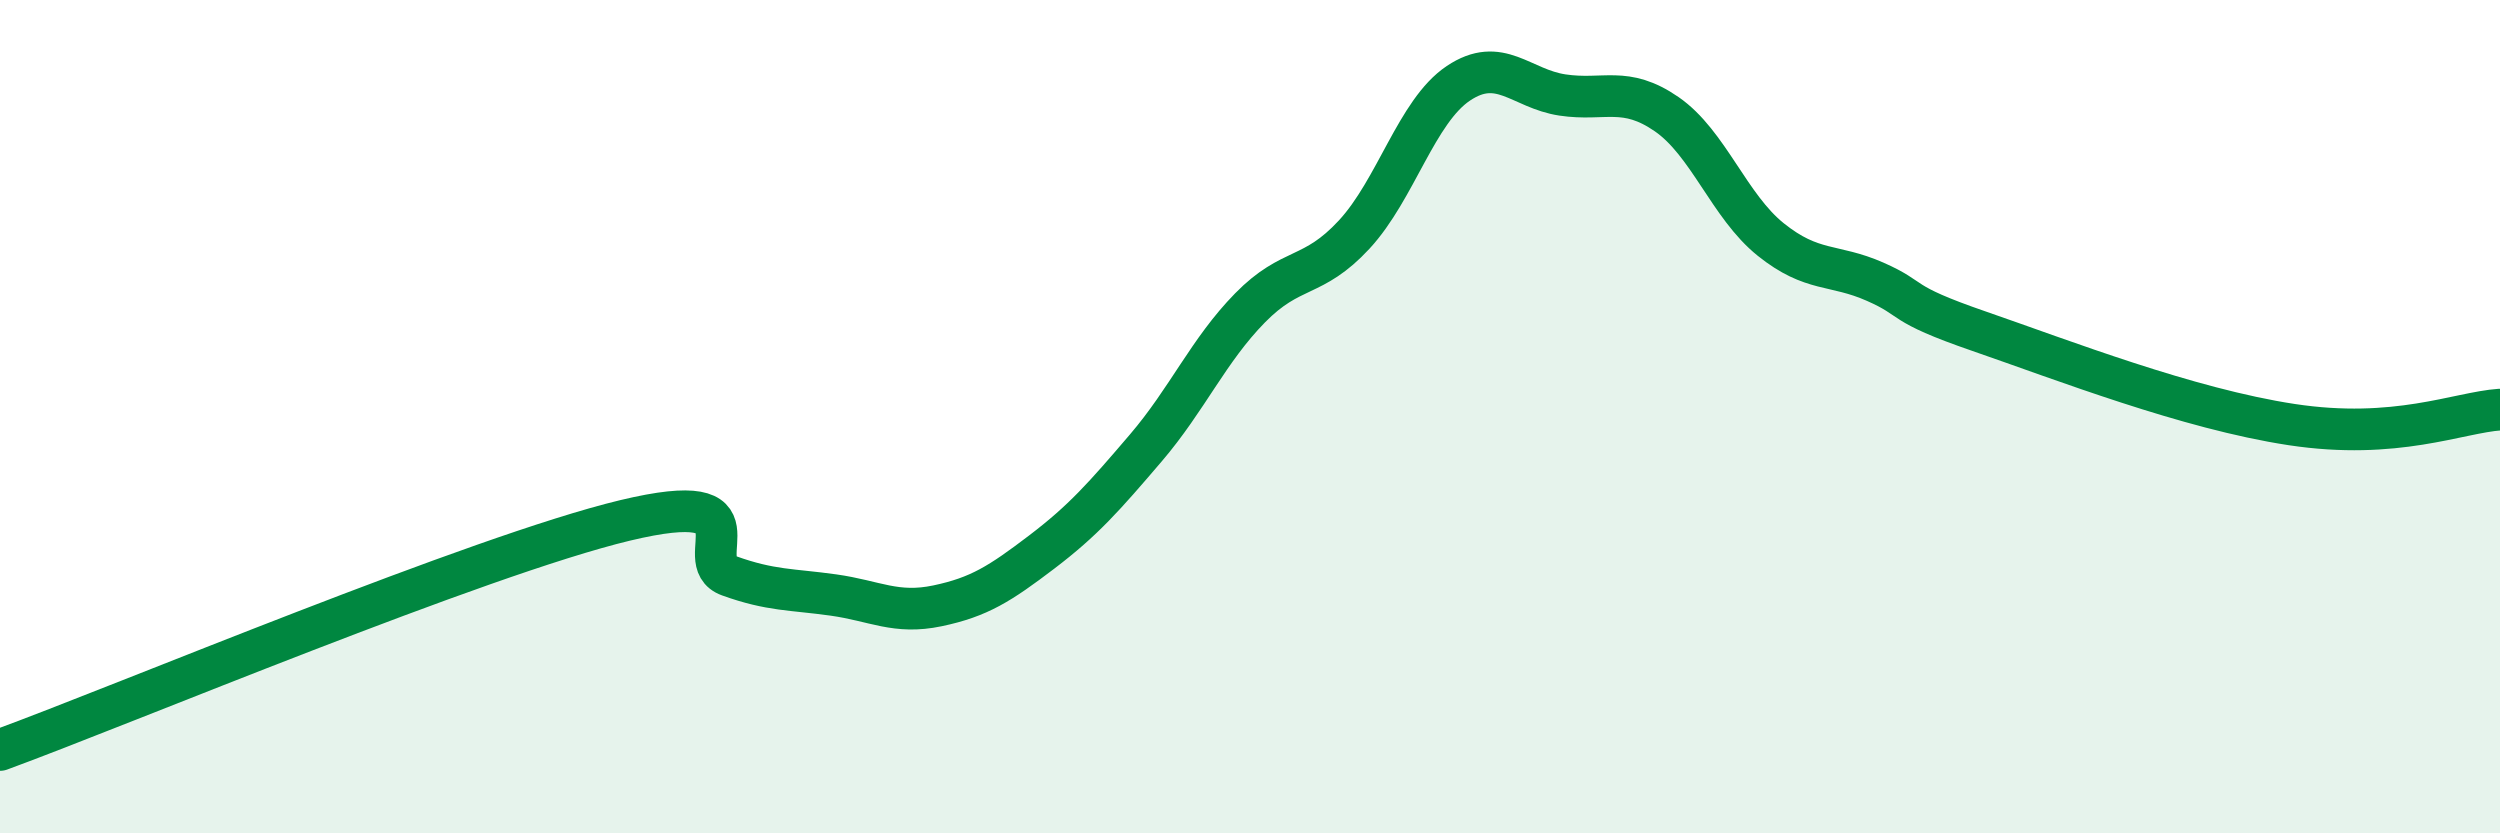
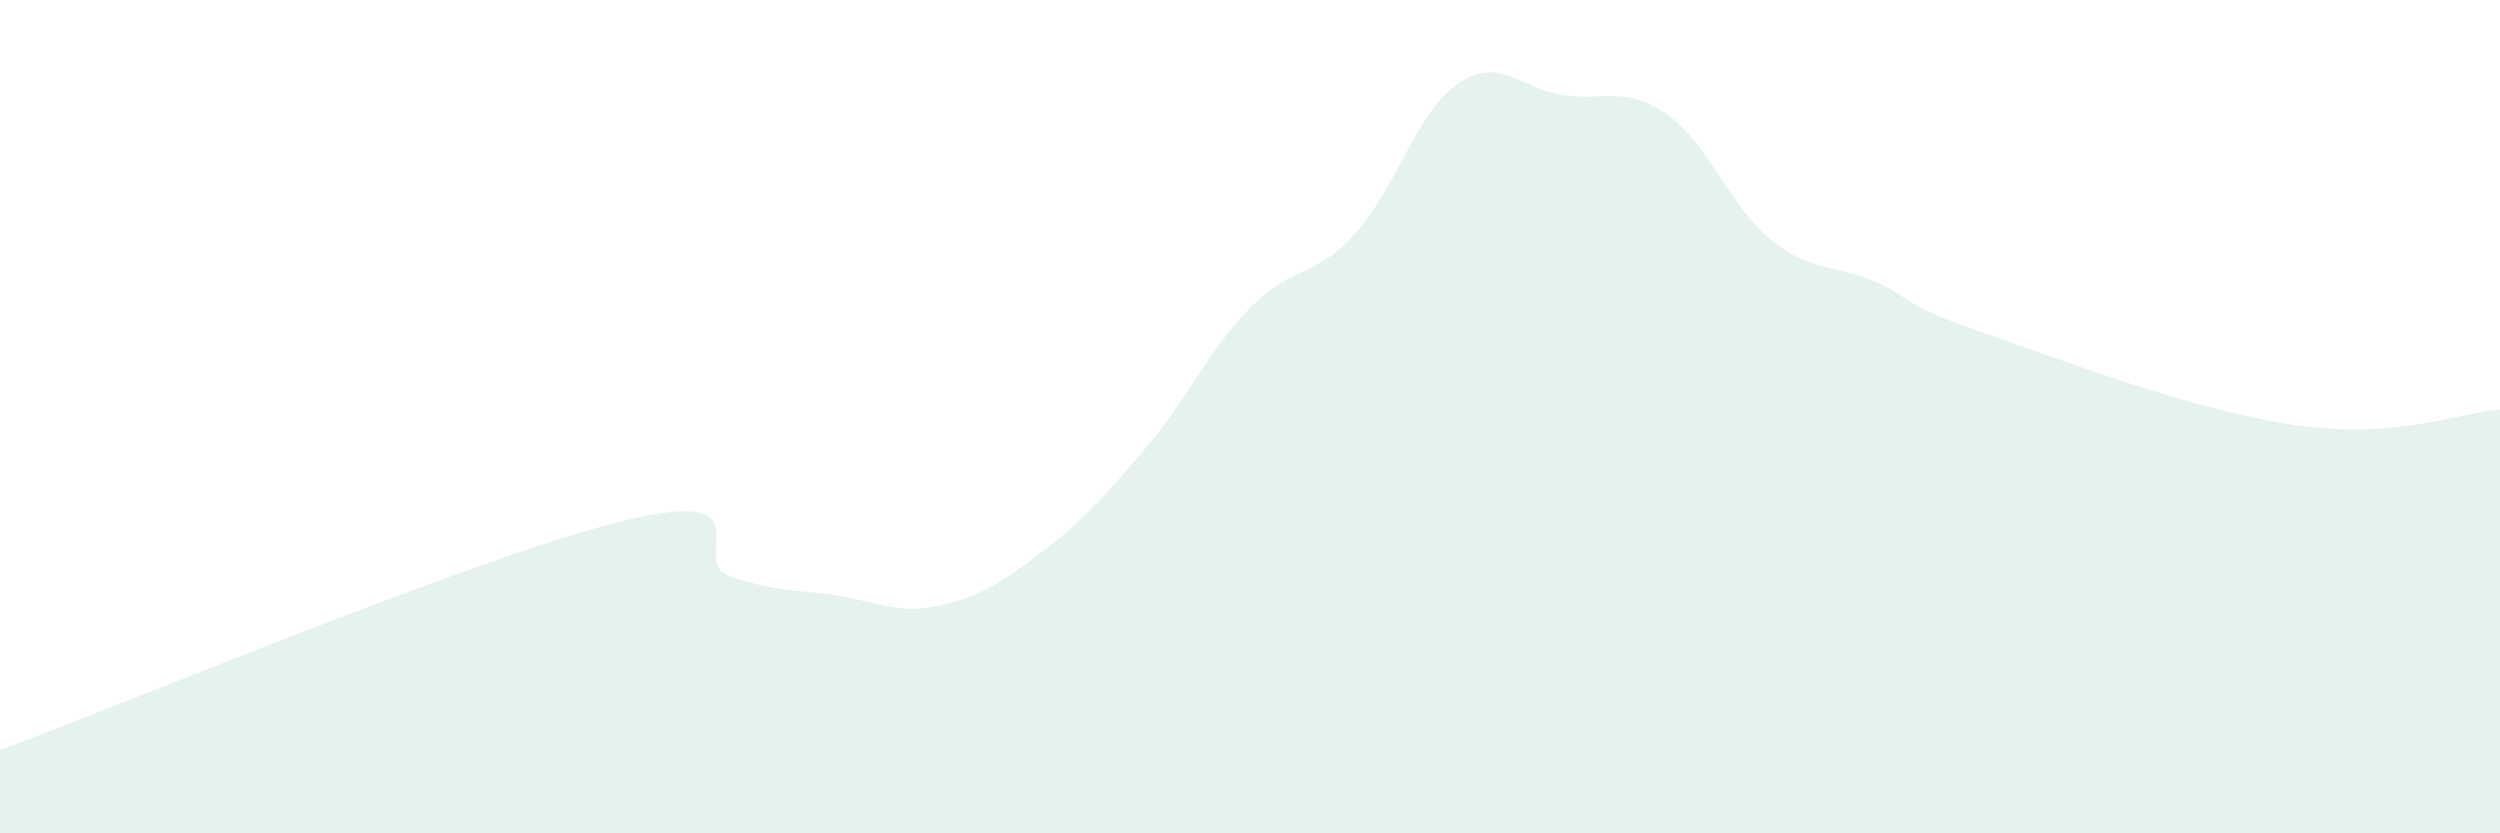
<svg xmlns="http://www.w3.org/2000/svg" width="60" height="20" viewBox="0 0 60 20">
  <path d="M 0,18 C 3,16.9 11.5,13.33 15,12.49 C 18.5,11.65 16.5,13.46 17.5,13.82 C 18.5,14.18 19,14.14 20,14.28 C 21,14.42 21.5,14.75 22.5,14.54 C 23.5,14.33 24,14.01 25,13.25 C 26,12.49 26.5,11.92 27.5,10.75 C 28.5,9.58 29,8.41 30,7.39 C 31,6.37 31.5,6.71 32.5,5.63 C 33.5,4.55 34,2.67 35,2 C 36,1.33 36.5,2.13 37.5,2.28 C 38.5,2.43 39,2.05 40,2.74 C 41,3.43 41.5,4.95 42.5,5.75 C 43.5,6.55 44,6.32 45,6.76 C 46,7.2 45.5,7.26 47.5,7.95 C 49.5,8.64 52.5,9.81 55,10.19 C 57.5,10.57 59,9.9 60,9.83L60 20L0 20Z" fill="#008740" opacity="0.1" stroke-linecap="round" stroke-linejoin="round" />
-   <path d="M 0,18 C 3,16.9 11.5,13.33 15,12.49 C 18.5,11.65 16.5,13.46 17.5,13.82 C 18.5,14.18 19,14.14 20,14.28 C 21,14.42 21.5,14.75 22.5,14.54 C 23.5,14.33 24,14.01 25,13.25 C 26,12.49 26.5,11.92 27.5,10.75 C 28.5,9.58 29,8.41 30,7.39 C 31,6.37 31.5,6.71 32.5,5.63 C 33.5,4.55 34,2.67 35,2 C 36,1.33 36.5,2.13 37.5,2.28 C 38.5,2.43 39,2.05 40,2.74 C 41,3.43 41.5,4.95 42.5,5.75 C 43.5,6.55 44,6.32 45,6.76 C 46,7.2 45.5,7.26 47.5,7.95 C 49.5,8.64 52.5,9.81 55,10.19 C 57.5,10.57 59,9.9 60,9.83" stroke="#008740" stroke-width="1" fill="none" stroke-linecap="round" stroke-linejoin="round" />
</svg>